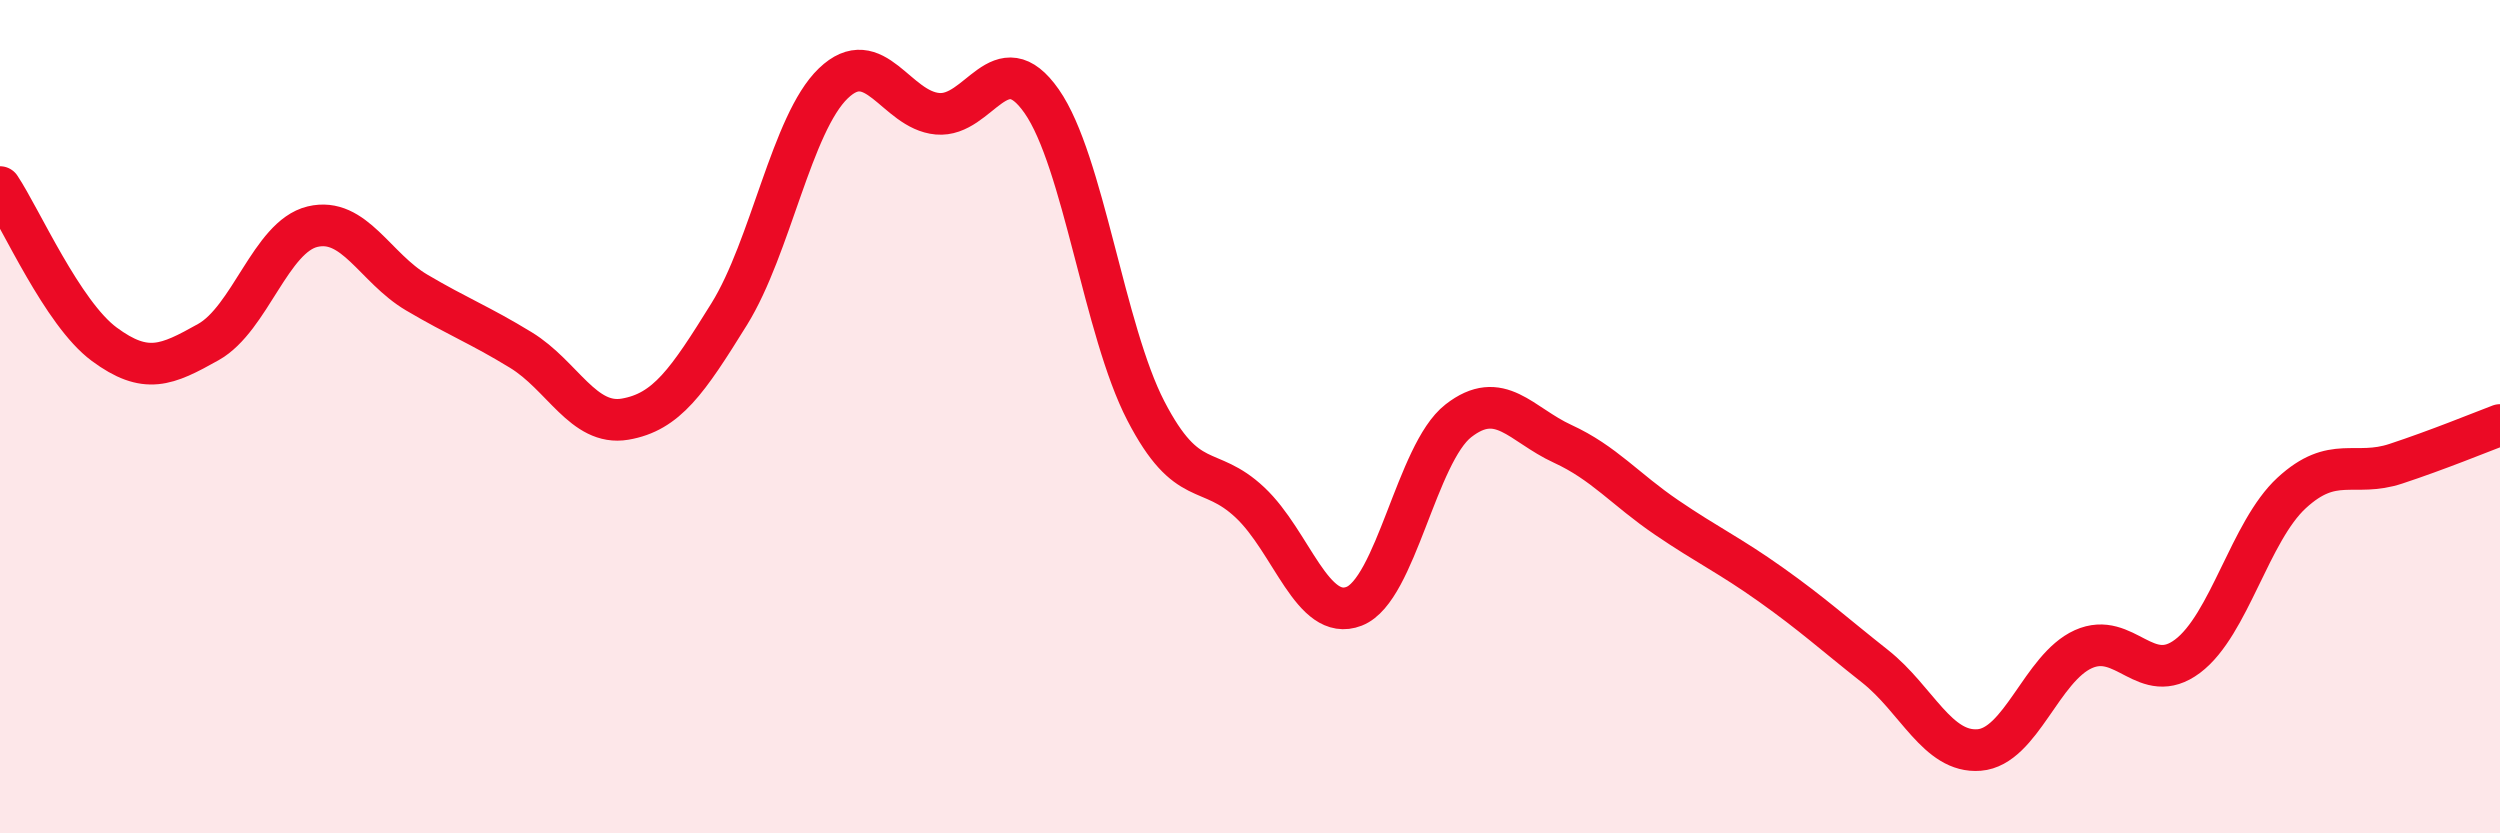
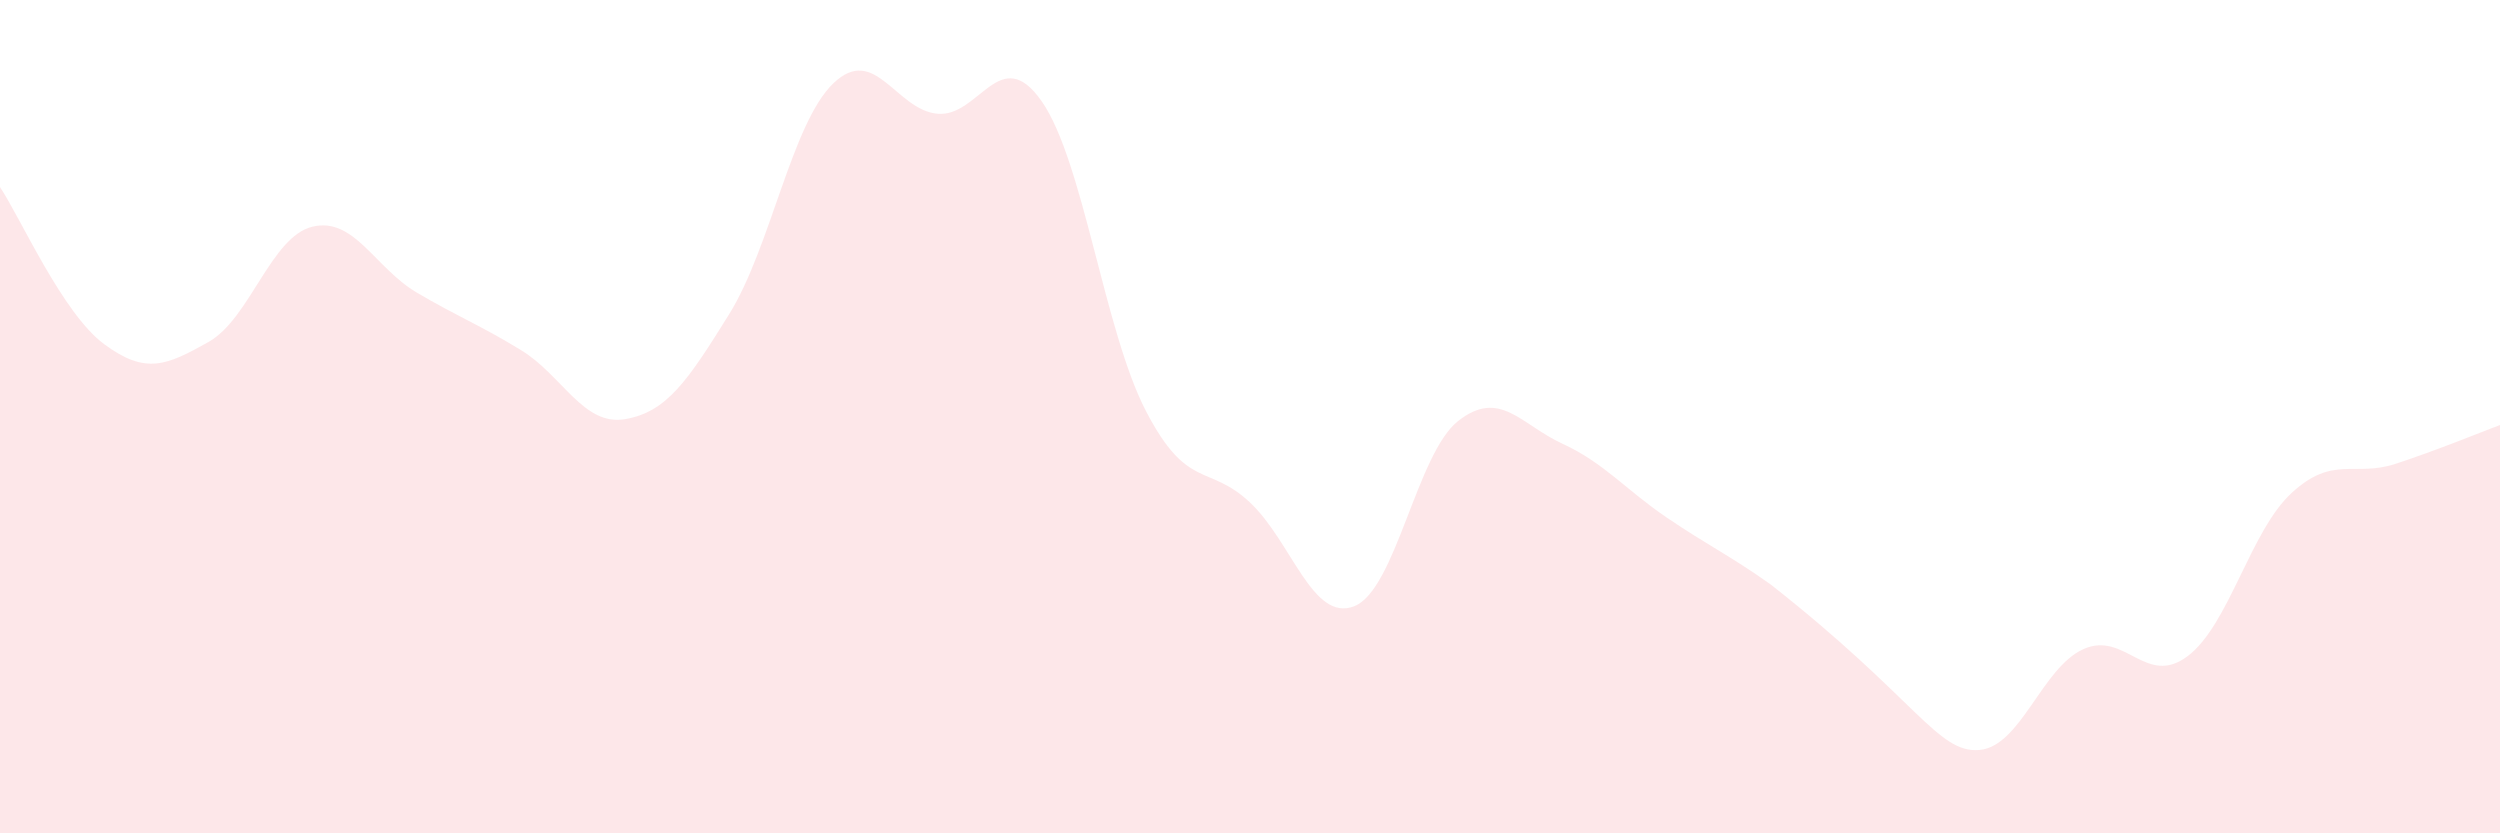
<svg xmlns="http://www.w3.org/2000/svg" width="60" height="20" viewBox="0 0 60 20">
-   <path d="M 0,4.49 C 0.5,5.24 1.5,7.52 2.5,8.26 C 3.5,9 4,8.77 5,8.21 C 6,7.65 6.5,5.68 7.5,5.44 C 8.5,5.2 9,6.43 10,7.02 C 11,7.61 11.5,7.79 12.5,8.4 C 13.5,9.01 14,10.23 15,10.06 C 16,9.89 16.5,9.15 17.5,7.54 C 18.5,5.93 19,2.96 20,2 C 21,1.04 21.5,2.64 22.5,2.73 C 23.5,2.82 24,1 25,2.43 C 26,3.86 26.5,7.93 27.5,9.86 C 28.5,11.79 29,11.12 30,12.06 C 31,13 31.5,14.94 32.5,14.55 C 33.5,14.16 34,10.88 35,10.1 C 36,9.32 36.5,10.19 37.5,10.65 C 38.5,11.11 39,11.74 40,12.42 C 41,13.1 41.5,13.32 42.5,14.03 C 43.5,14.74 44,15.2 45,15.99 C 46,16.78 46.5,18.08 47.5,18 C 48.5,17.92 49,16.03 50,15.58 C 51,15.13 51.5,16.5 52.5,15.75 C 53.5,15 54,12.75 55,11.83 C 56,10.91 56.5,11.46 57.5,11.13 C 58.5,10.8 59.5,10.39 60,10.2L60 20L0 20Z" fill="#EB0A25" opacity="0.1" stroke-linecap="round" stroke-linejoin="round" />
-   <path d="M 0,4.49 C 0.5,5.24 1.5,7.52 2.5,8.26 C 3.5,9 4,8.77 5,8.21 C 6,7.65 6.5,5.68 7.5,5.44 C 8.5,5.2 9,6.43 10,7.02 C 11,7.61 11.5,7.79 12.5,8.4 C 13.5,9.01 14,10.23 15,10.06 C 16,9.89 16.5,9.15 17.5,7.54 C 18.5,5.93 19,2.96 20,2 C 21,1.04 21.5,2.64 22.5,2.73 C 23.5,2.82 24,1 25,2.43 C 26,3.86 26.5,7.93 27.5,9.86 C 28.5,11.79 29,11.12 30,12.06 C 31,13 31.5,14.94 32.5,14.55 C 33.5,14.16 34,10.88 35,10.1 C 36,9.32 36.5,10.19 37.5,10.65 C 38.5,11.11 39,11.74 40,12.42 C 41,13.1 41.5,13.32 42.5,14.03 C 43.5,14.74 44,15.2 45,15.99 C 46,16.78 46.5,18.08 47.5,18 C 48.5,17.92 49,16.03 50,15.58 C 51,15.13 51.5,16.5 52.5,15.75 C 53.5,15 54,12.75 55,11.83 C 56,10.91 56.5,11.46 57.5,11.13 C 58.5,10.8 59.5,10.39 60,10.2" stroke="#EB0A25" stroke-width="1" fill="none" stroke-linecap="round" stroke-linejoin="round" />
+   <path d="M 0,4.49 C 0.5,5.24 1.5,7.52 2.5,8.26 C 3.5,9 4,8.77 5,8.21 C 6,7.65 6.5,5.68 7.5,5.44 C 8.5,5.2 9,6.43 10,7.02 C 11,7.61 11.5,7.79 12.5,8.4 C 13.5,9.01 14,10.23 15,10.06 C 16,9.89 16.5,9.15 17.5,7.54 C 18.5,5.93 19,2.96 20,2 C 21,1.04 21.5,2.64 22.5,2.73 C 23.5,2.82 24,1 25,2.43 C 26,3.86 26.5,7.93 27.5,9.86 C 28.5,11.79 29,11.12 30,12.06 C 31,13 31.5,14.94 32.5,14.55 C 33.5,14.16 34,10.88 35,10.1 C 36,9.32 36.5,10.19 37.5,10.65 C 38.5,11.11 39,11.74 40,12.42 C 41,13.1 41.5,13.32 42.5,14.03 C 46,16.78 46.5,18.08 47.5,18 C 48.5,17.92 49,16.03 50,15.58 C 51,15.13 51.5,16.5 52.5,15.75 C 53.5,15 54,12.75 55,11.83 C 56,10.91 56.5,11.46 57.5,11.13 C 58.5,10.8 59.5,10.39 60,10.2L60 20L0 20Z" fill="#EB0A25" opacity="0.1" stroke-linecap="round" stroke-linejoin="round" />
</svg>